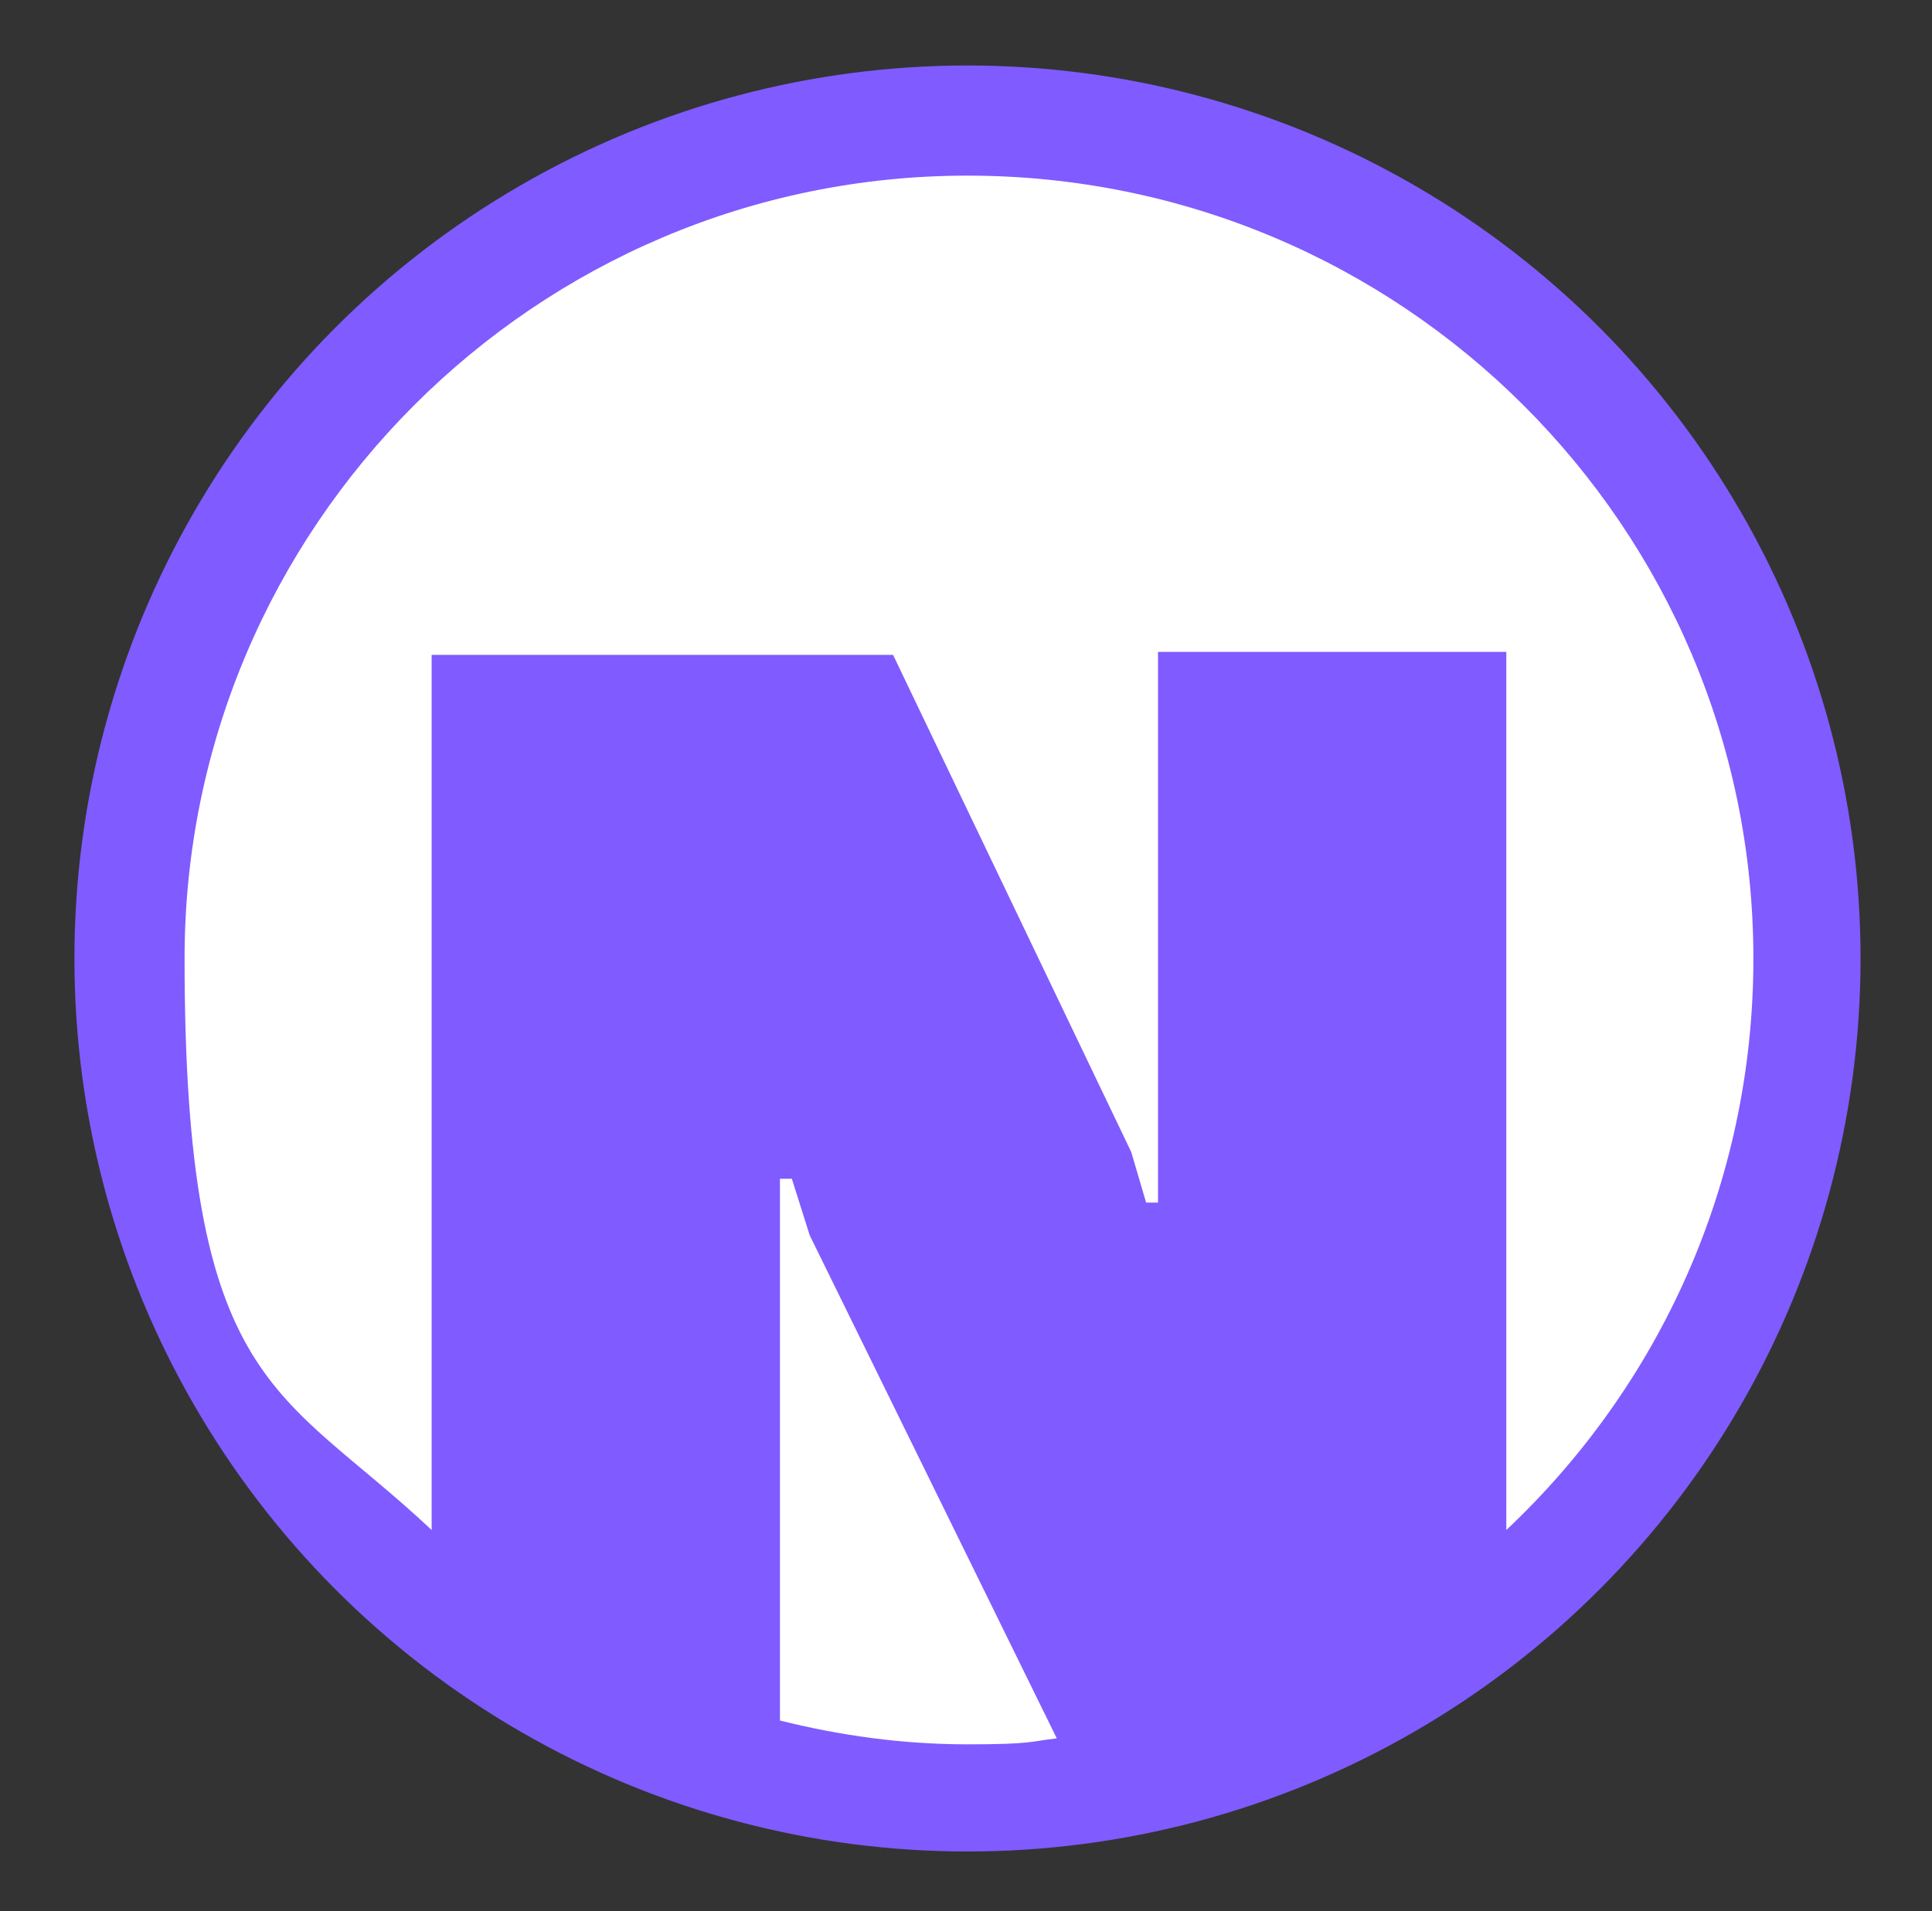
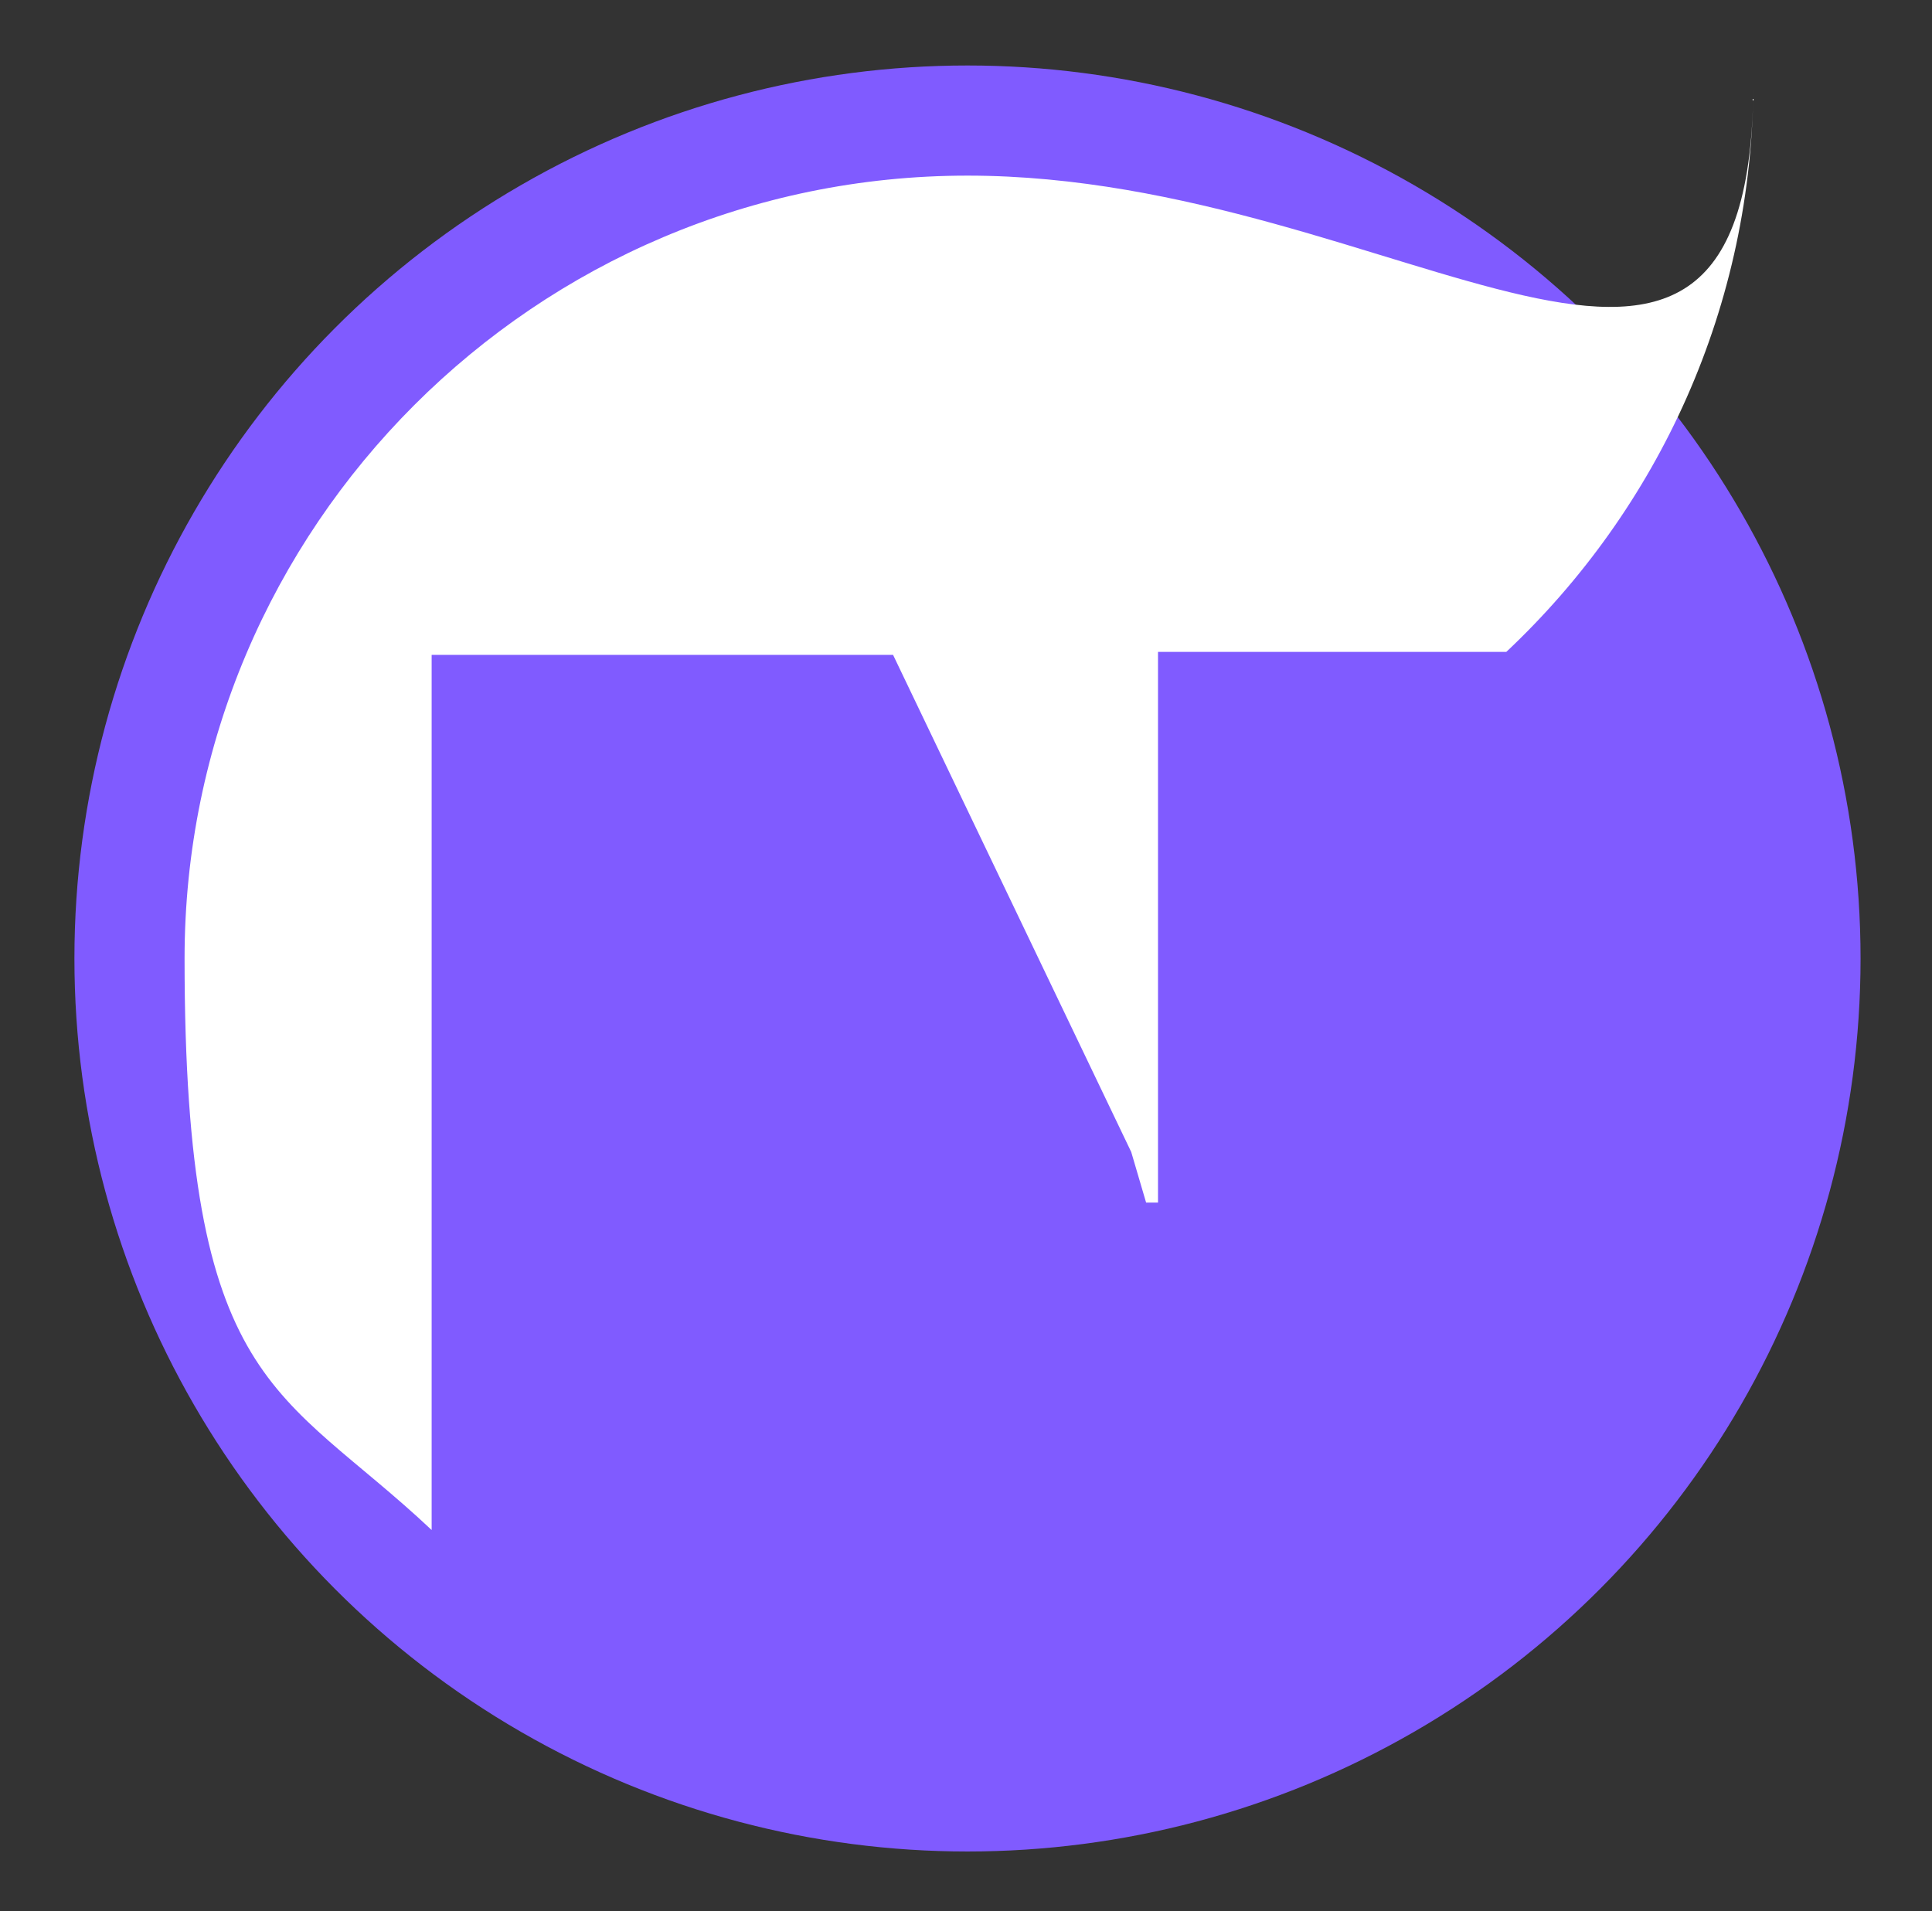
<svg xmlns="http://www.w3.org/2000/svg" version="1.2" baseProfile="tiny" id="Layer_1" x="0px" y="0px" viewBox="0 0 64.9 64.2" overflow="visible" xml:space="preserve">
  <rect x="0" y="0" width="64.9" height="64.2" fill="#333333" stroke="none" />
  <g id="Layer_1_00000111884254624509829710000004497298066480044982_">
    <g>
      <circle fill="#805BFF" cx="32.5" cy="32.2" r="30" />
      <g>
-         <path fill="#FFFFFF" d="M27.2,41.5l-0.6-1.9h-0.4v18.2c2,0.5,4.1,0.8,6.3,0.8s2.1-0.1,3-0.2L27.2,41.5L27.2,41.5z" />
-         <path fill="#FFFFFF" d="M32.5,5.9C18,5.9,6.2,17.7,6.2,32.2s3.2,14.4,8.3,19.2V22H30l8,16.7l0.5,1.7h0.4V21.9h11.7v29.5     c5.1-4.8,8.3-11.6,8.3-19.2C58.9,17.7,47.1,5.9,32.5,5.9L32.5,5.9z" />
+         <path fill="#FFFFFF" d="M32.5,5.9C18,5.9,6.2,17.7,6.2,32.2s3.2,14.4,8.3,19.2V22H30l8,16.7l0.5,1.7h0.4V21.9h11.7c5.1-4.8,8.3-11.6,8.3-19.2C58.9,17.7,47.1,5.9,32.5,5.9L32.5,5.9z" />
      </g>
    </g>
  </g>
  <g>
</g>
  <g>
</g>
  <g>
</g>
  <g>
</g>
  <g>
</g>
  <g>
</g>
  <g>
</g>
  <g>
</g>
  <g>
</g>
  <g>
</g>
  <g>
</g>
  <g>
</g>
  <g>
</g>
  <g>
</g>
  <g>
</g>
</svg>